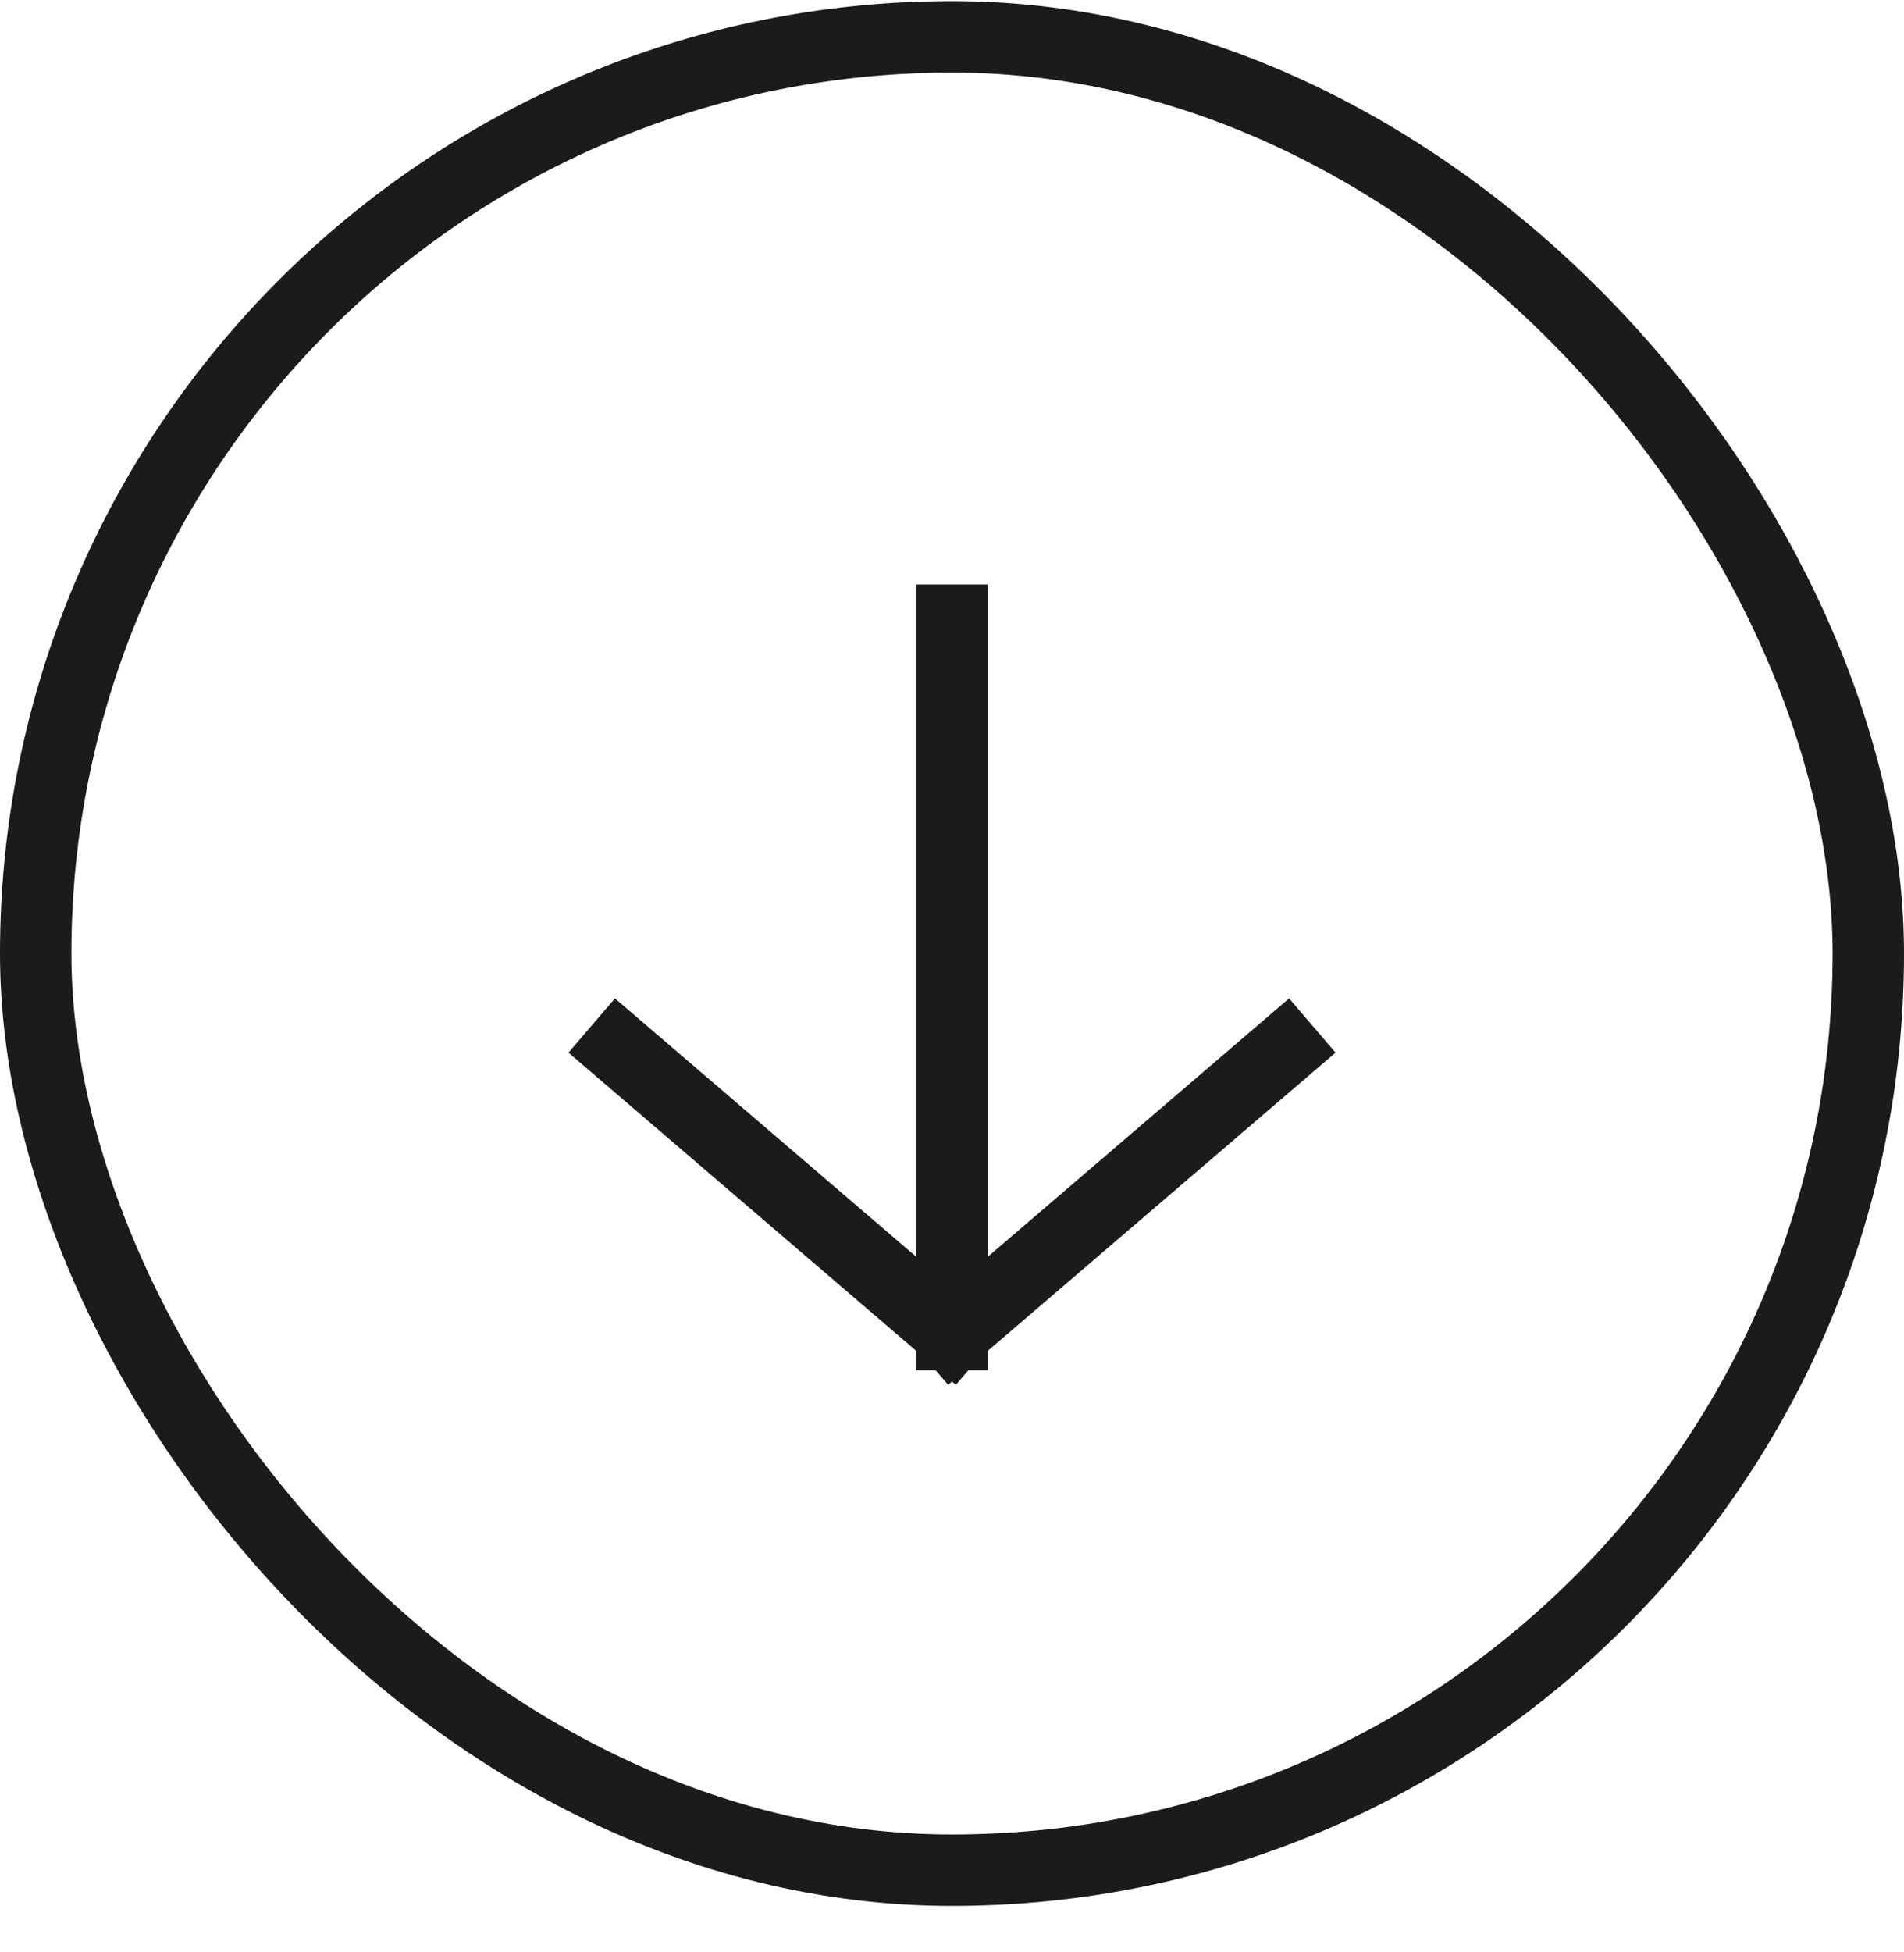
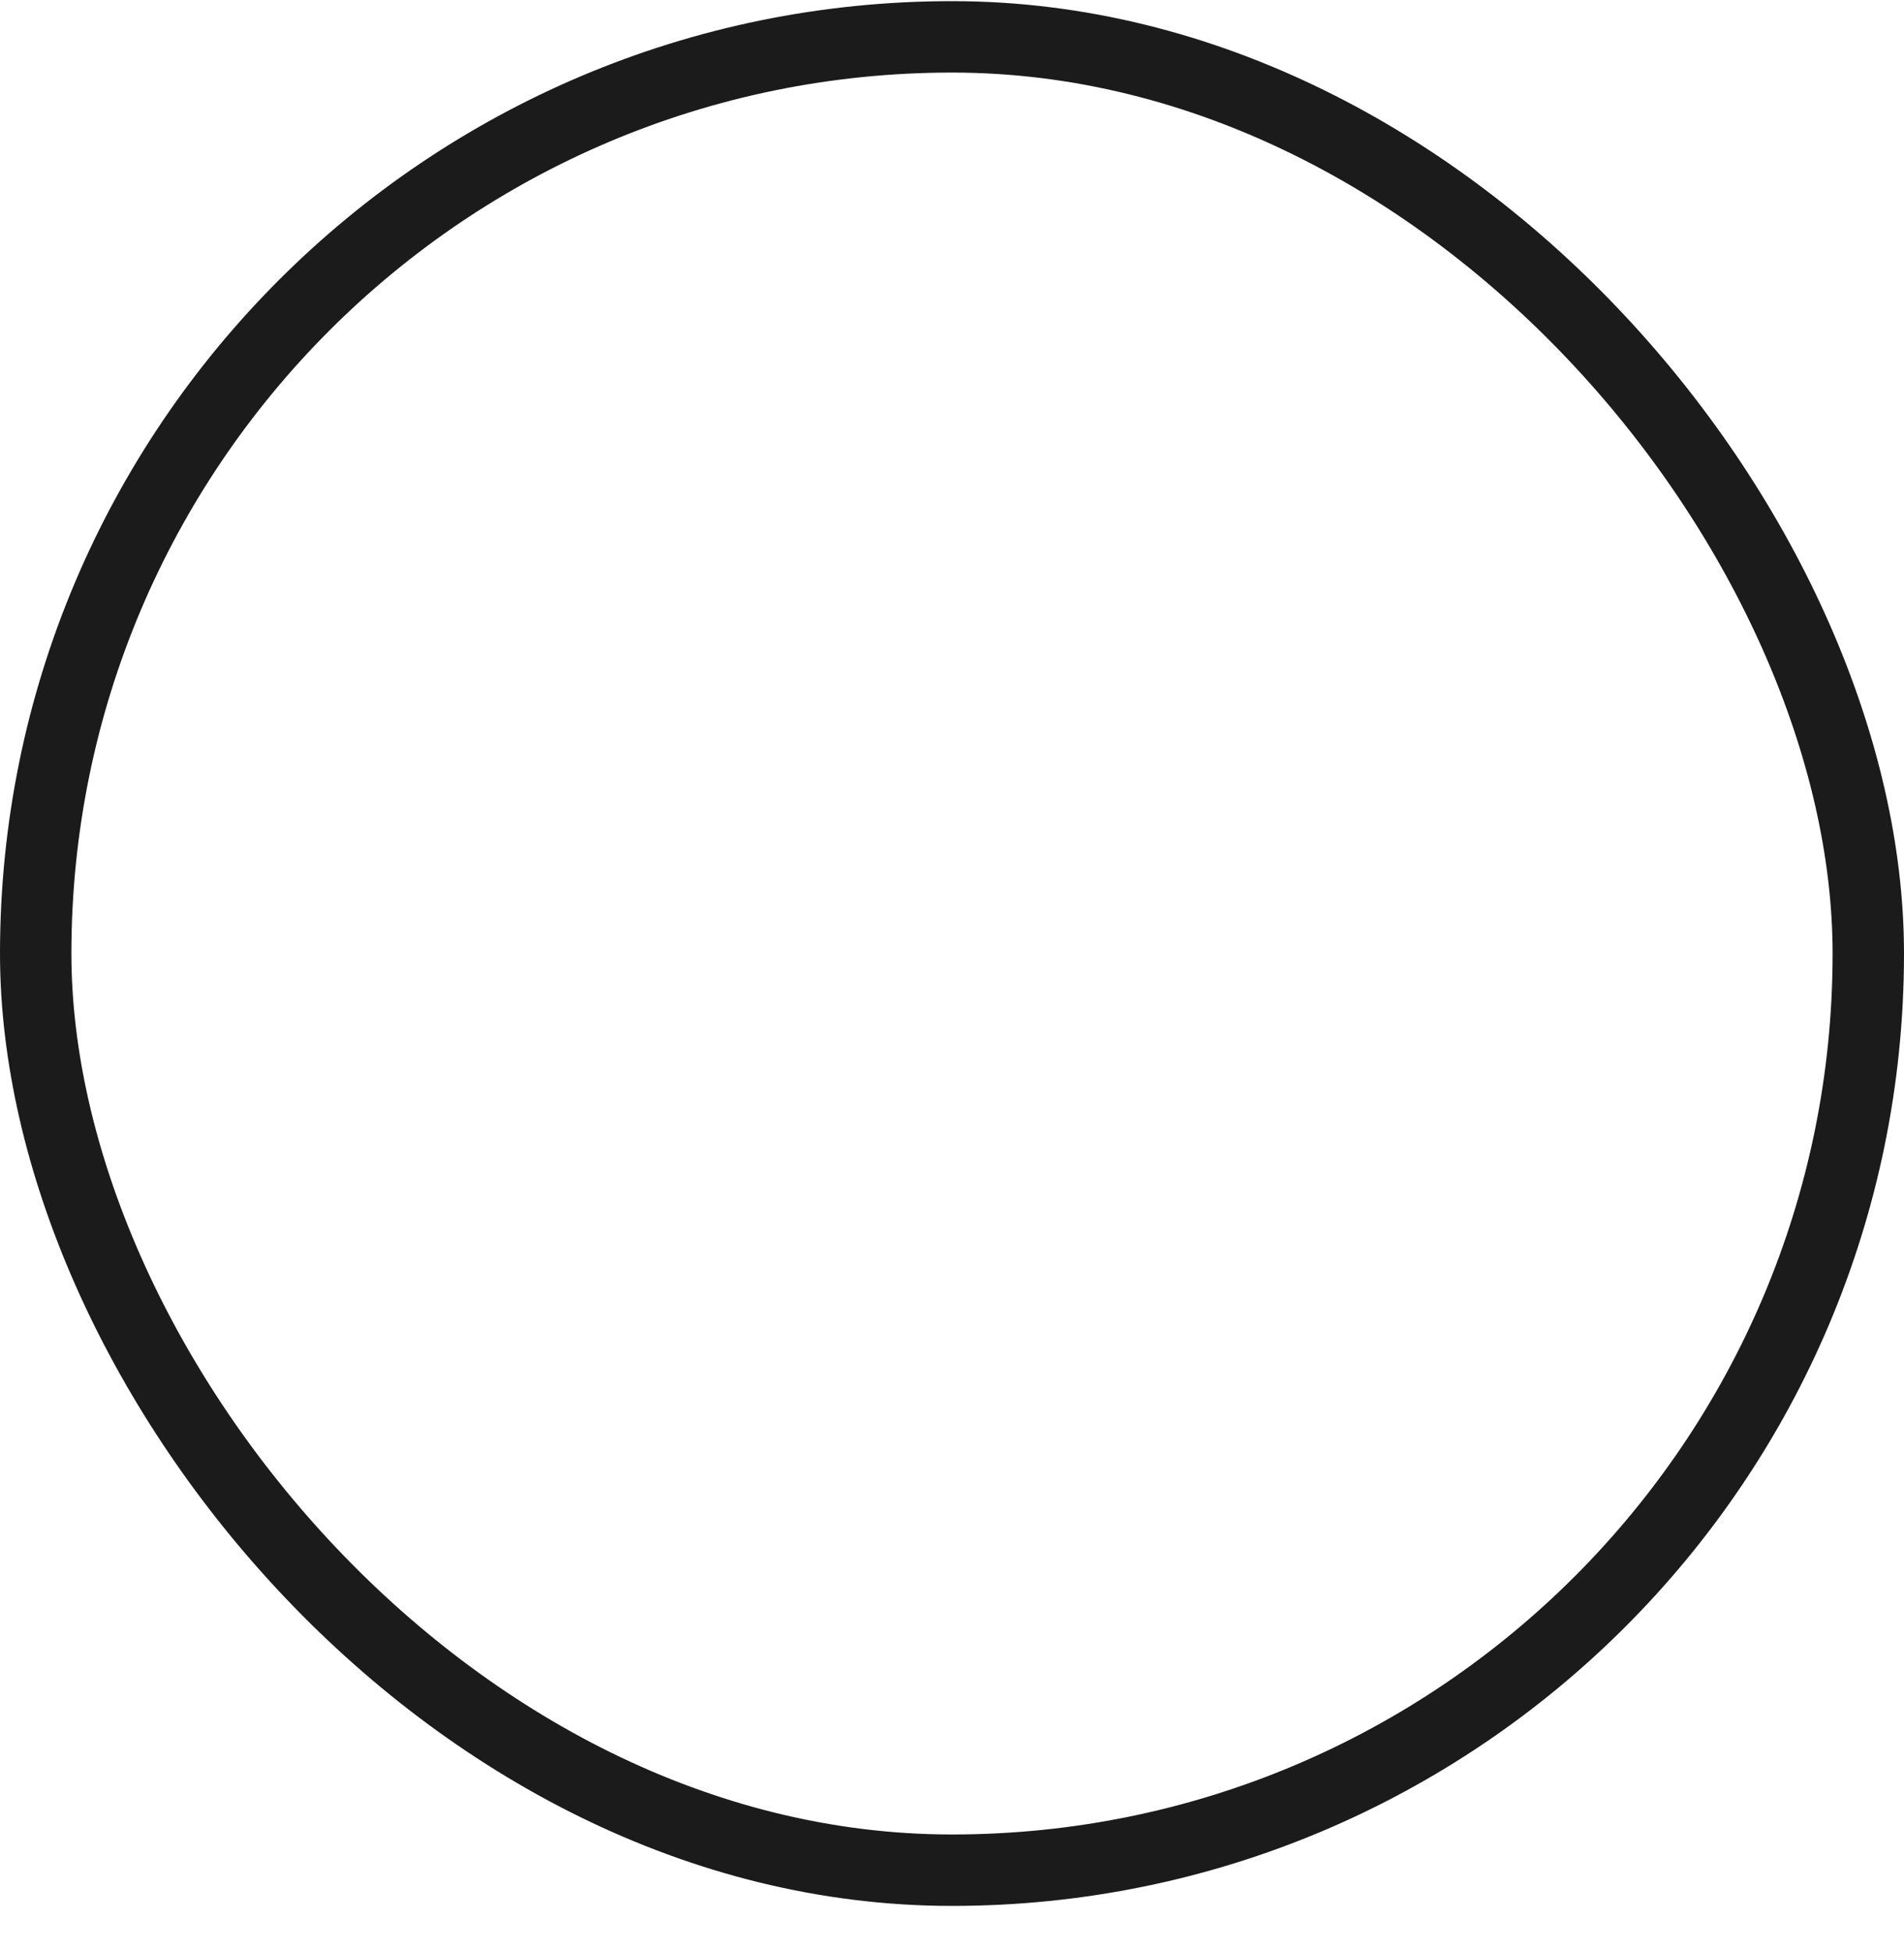
<svg xmlns="http://www.w3.org/2000/svg" width="40" height="41" viewBox="0 0 40 41" fill="none">
  <rect x="0.75" y="0.774" width="38.5" height="38.5" rx="19.25" stroke="#1B1B1B" stroke-width="1.5" />
-   <path d="M20 13.024V28.024M20 28.024L27 22.024M20 28.024L13 22.024" stroke="#1B1B1B" stroke-width="1.5" stroke-linecap="square" />
</svg>